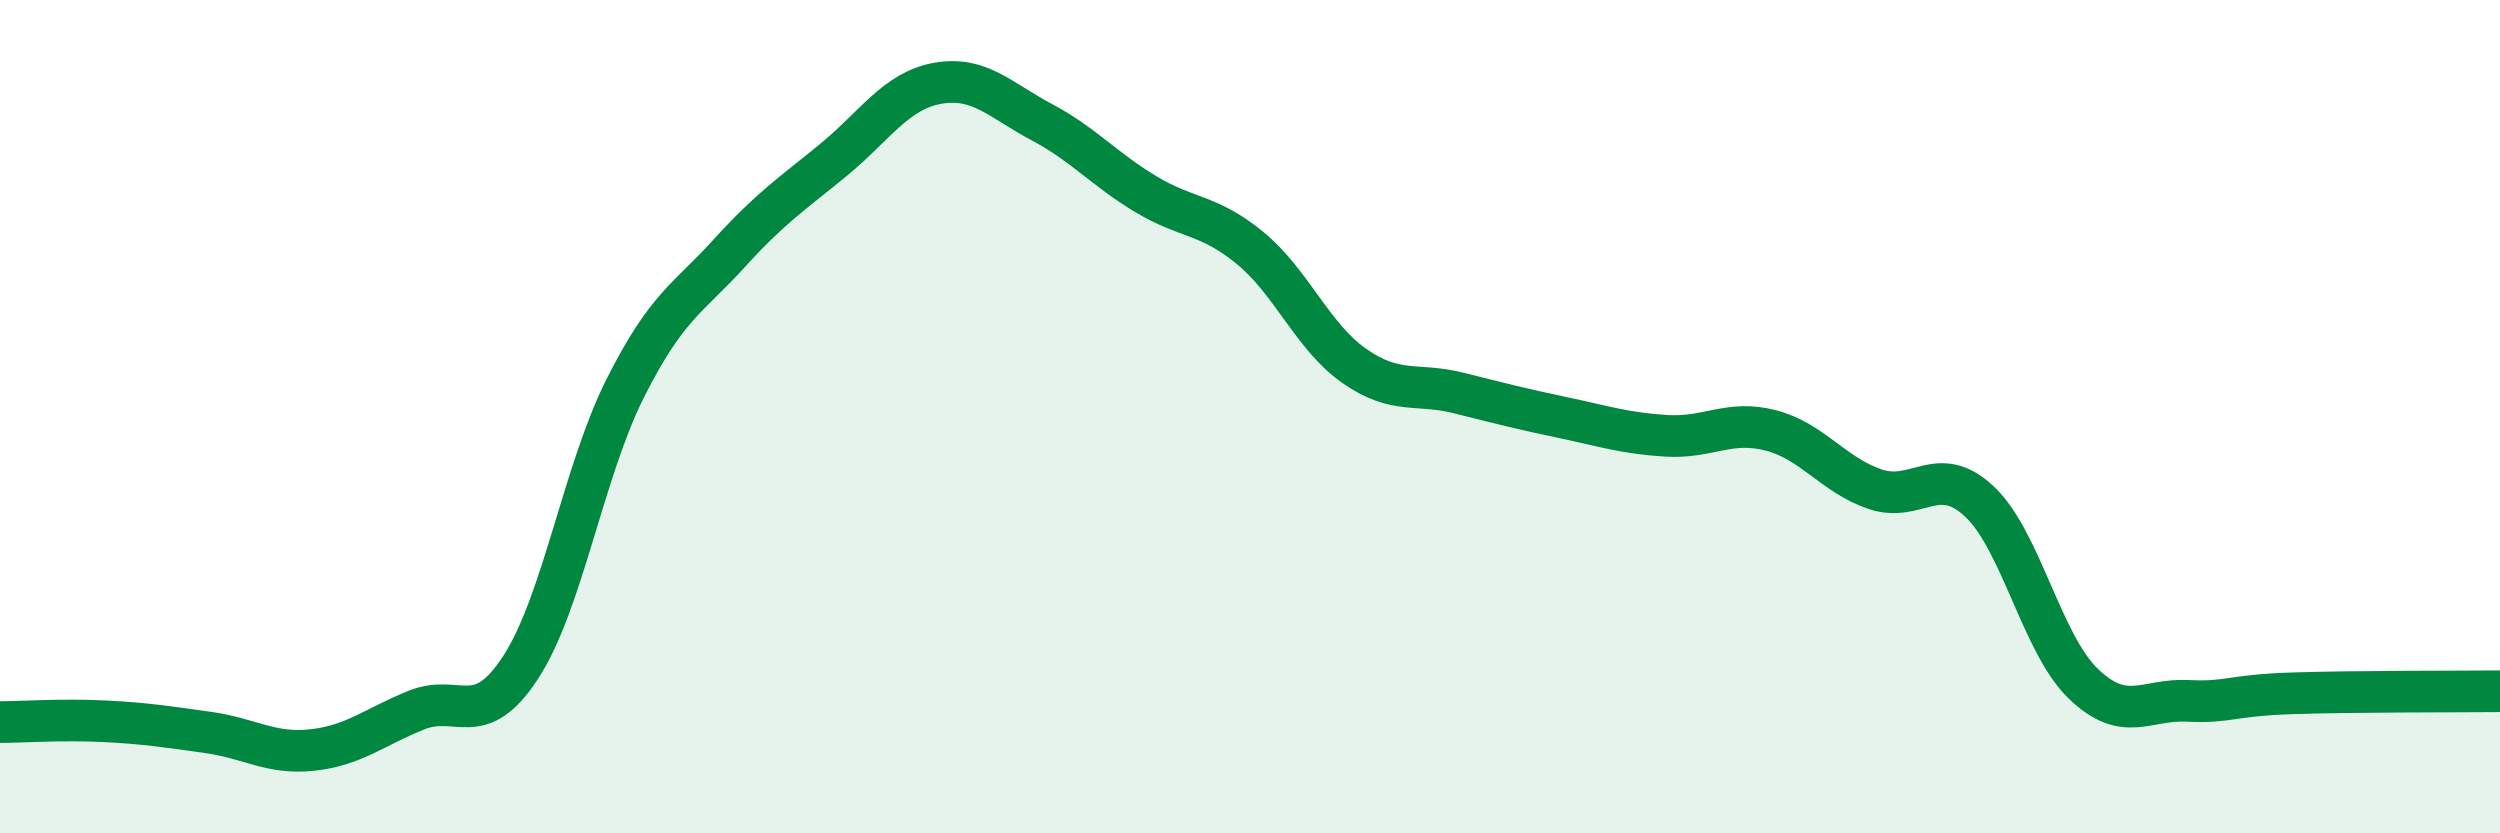
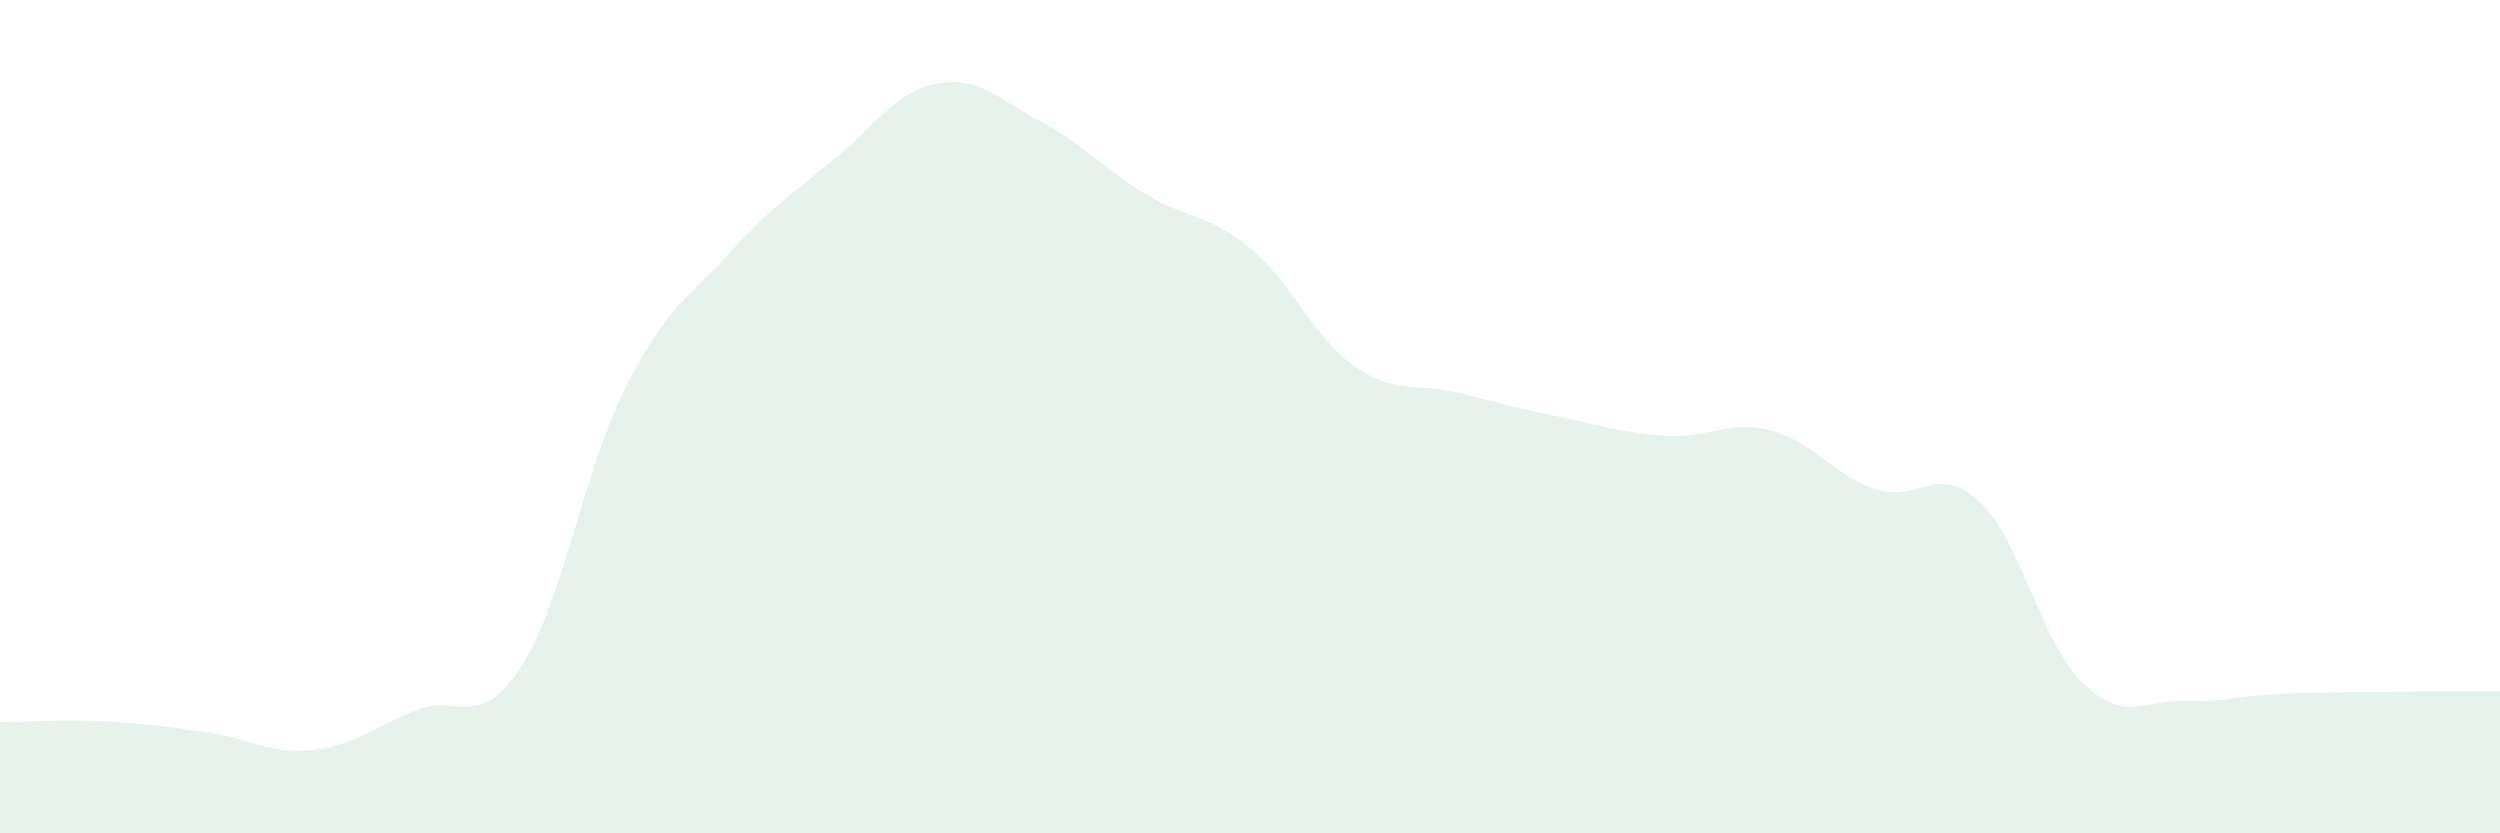
<svg xmlns="http://www.w3.org/2000/svg" width="60" height="20" viewBox="0 0 60 20">
  <path d="M 0,17.33 C 0.5,17.33 1.5,17.26 2.5,17.31 C 3.5,17.36 4,17.44 5,17.58 C 6,17.72 6.5,18.11 7.5,18 C 8.5,17.89 9,17.44 10,17.04 C 11,16.64 11.5,17.55 12.5,16.01 C 13.5,14.47 14,11.32 15,9.33 C 16,7.34 16.5,7.18 17.5,6.08 C 18.5,4.98 19,4.66 20,3.84 C 21,3.02 21.5,2.18 22.5,2 C 23.5,1.82 24,2.4 25,2.93 C 26,3.46 26.5,4.06 27.5,4.66 C 28.5,5.26 29,5.13 30,5.95 C 31,6.77 31.5,8.08 32.5,8.78 C 33.5,9.48 34,9.18 35,9.43 C 36,9.68 36.5,9.81 37.5,10.02 C 38.5,10.23 39,10.4 40,10.46 C 41,10.52 41.5,10.07 42.5,10.33 C 43.5,10.59 44,11.4 45,11.74 C 46,12.08 46.5,11.1 47.5,12.03 C 48.5,12.96 49,15.45 50,16.41 C 51,17.37 51.5,16.77 52.5,16.82 C 53.5,16.87 53.5,16.69 55,16.64 C 56.5,16.59 59,16.6 60,16.59L60 20L0 20Z" fill="#008740" opacity="0.1" stroke-linecap="round" stroke-linejoin="round" />
-   <path d="M 0,17.33 C 0.5,17.33 1.5,17.26 2.5,17.31 C 3.5,17.36 4,17.44 5,17.58 C 6,17.72 6.5,18.11 7.5,18 C 8.5,17.89 9,17.44 10,17.04 C 11,16.64 11.5,17.55 12.5,16.01 C 13.5,14.47 14,11.32 15,9.33 C 16,7.34 16.5,7.18 17.5,6.08 C 18.5,4.98 19,4.66 20,3.84 C 21,3.02 21.5,2.18 22.5,2 C 23.5,1.82 24,2.4 25,2.93 C 26,3.46 26.5,4.06 27.5,4.66 C 28.5,5.26 29,5.13 30,5.95 C 31,6.77 31.5,8.08 32.5,8.78 C 33.5,9.48 34,9.18 35,9.43 C 36,9.68 36.5,9.81 37.5,10.02 C 38.5,10.23 39,10.4 40,10.46 C 41,10.52 41.5,10.07 42.5,10.33 C 43.5,10.59 44,11.4 45,11.74 C 46,12.08 46.5,11.1 47.5,12.03 C 48.5,12.96 49,15.45 50,16.41 C 51,17.37 51.5,16.77 52.5,16.82 C 53.5,16.87 53.5,16.69 55,16.64 C 56.5,16.59 59,16.6 60,16.59" stroke="#008740" stroke-width="1" fill="none" stroke-linecap="round" stroke-linejoin="round" />
</svg>